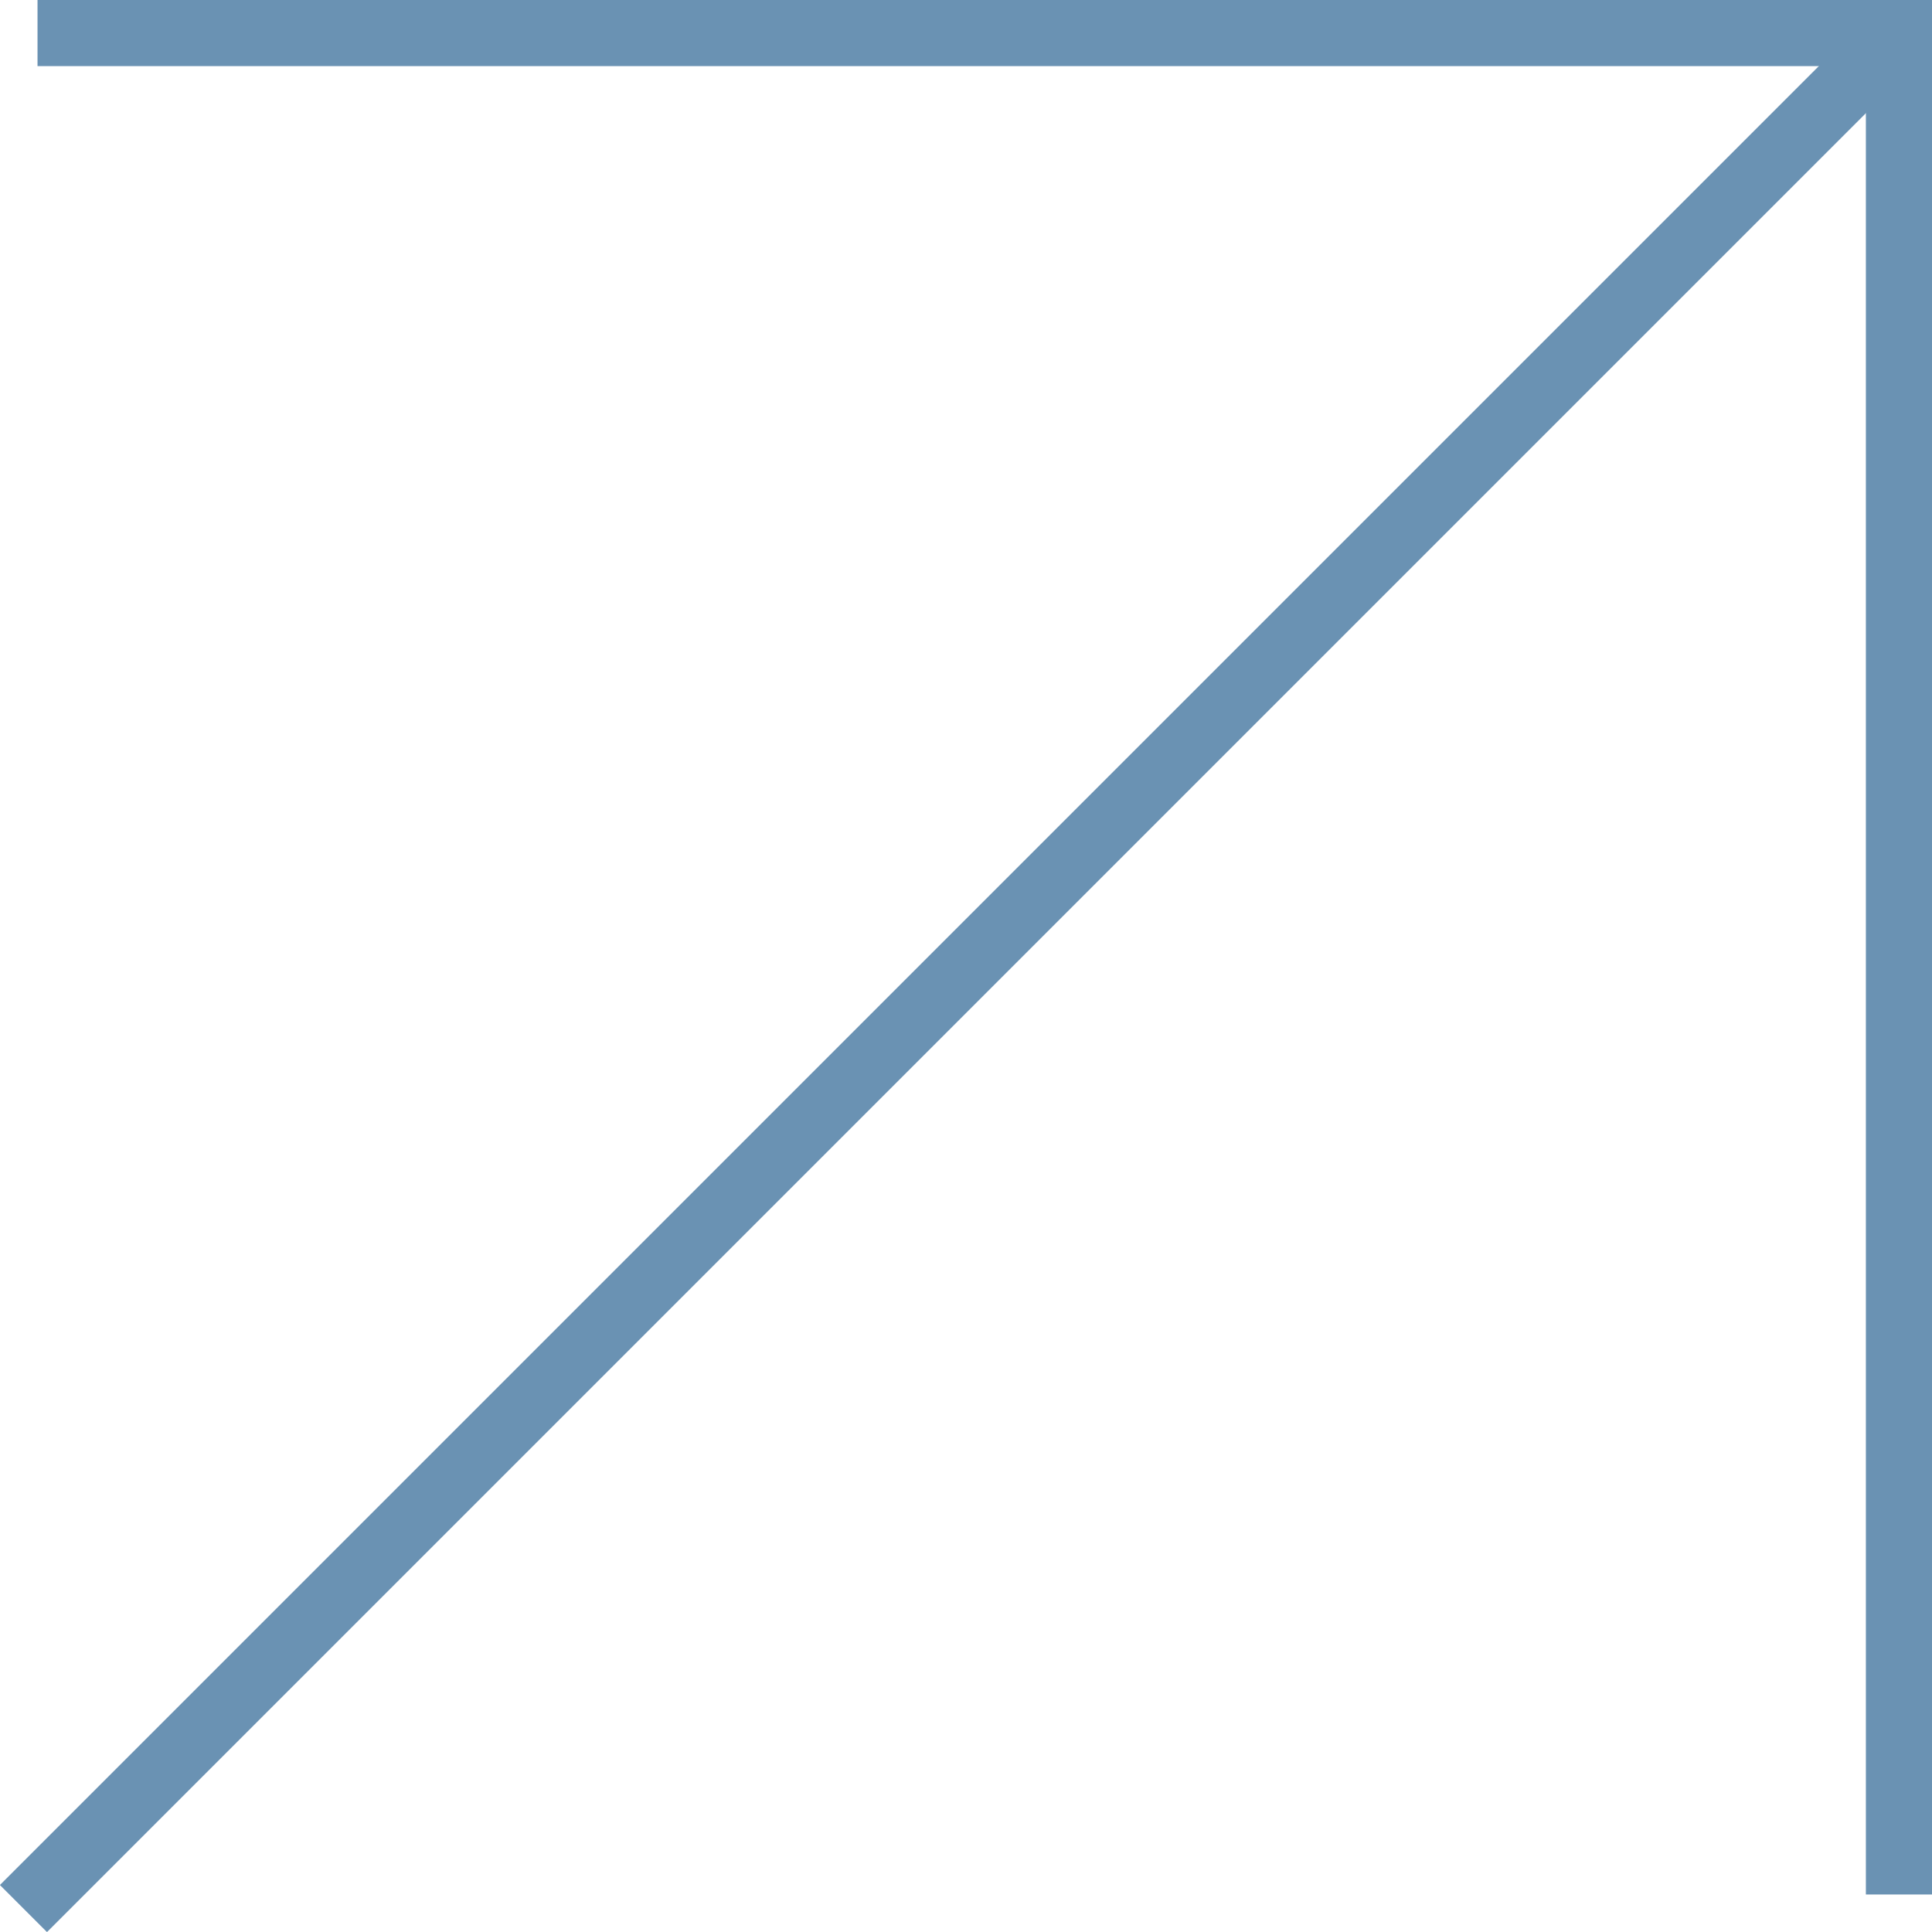
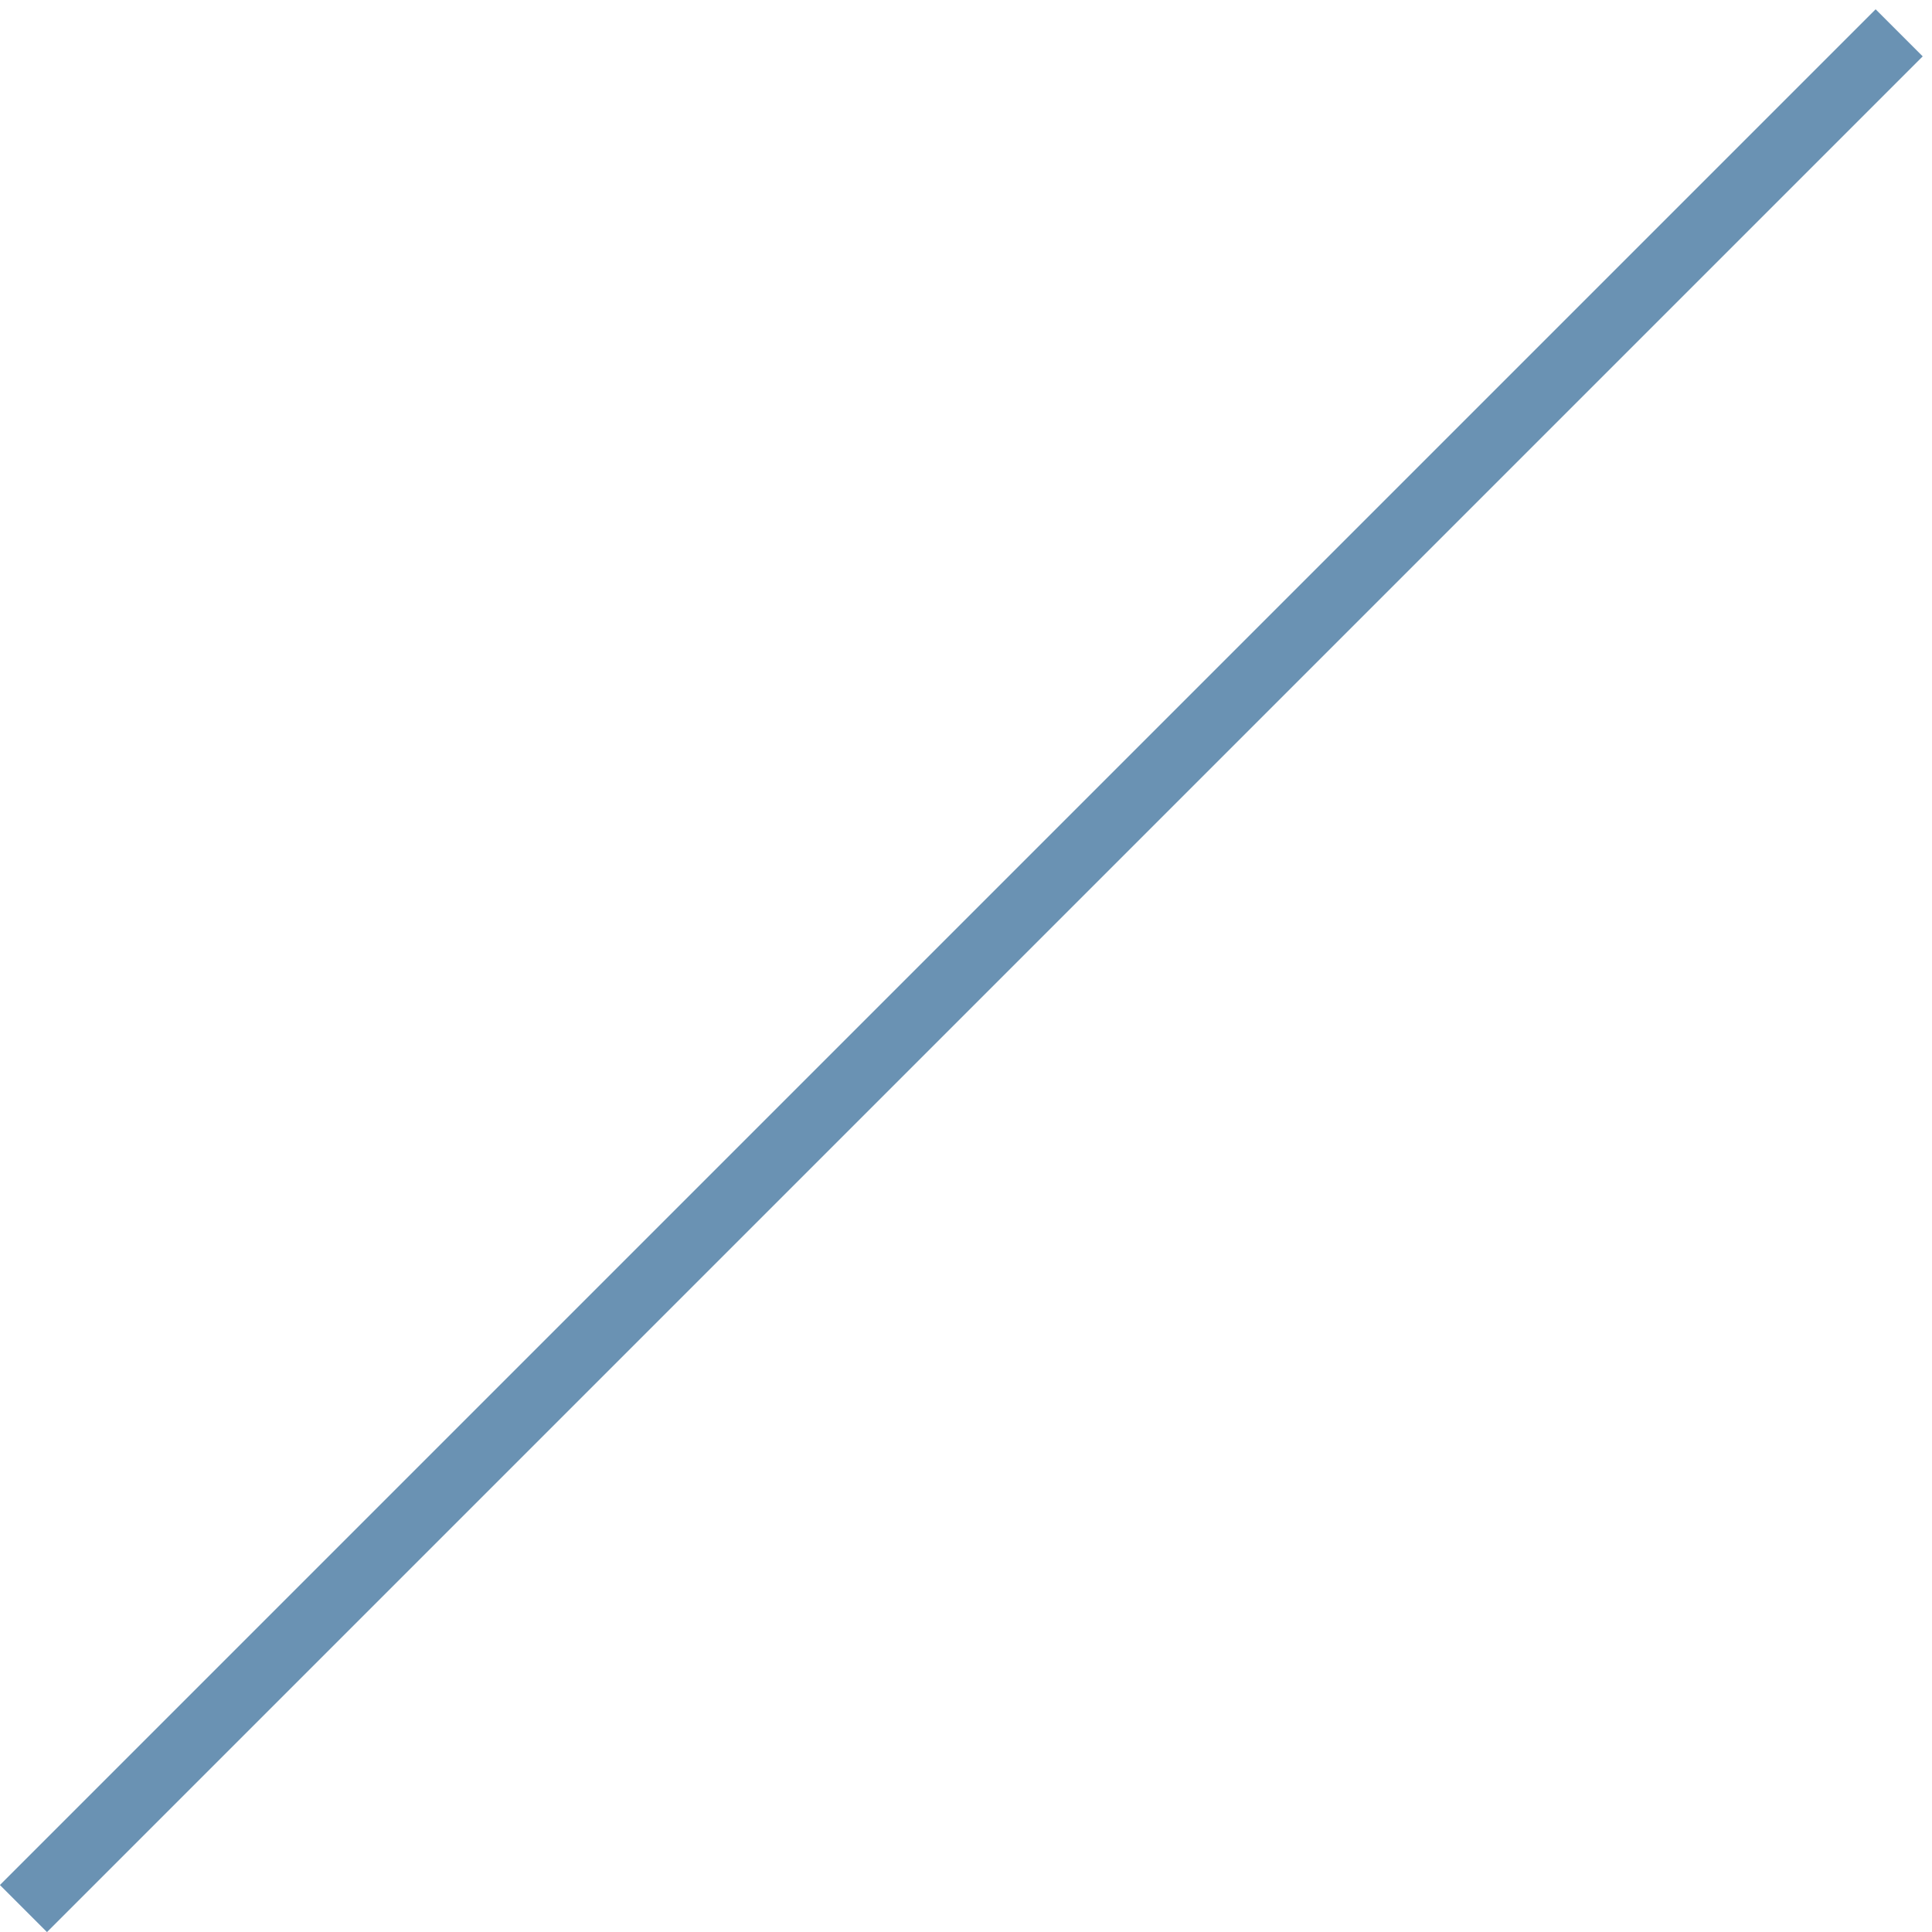
<svg xmlns="http://www.w3.org/2000/svg" id="_レイヤー_2" data-name="レイヤー 2" viewBox="0 0 20.6 20.6">
  <defs>
    <style>
      .cls-1 {
        fill: none;
        stroke: #6a92b3;
        stroke-miterlimit: 10;
        stroke-width: .71px;
      }
    </style>
  </defs>
  <g id="TOP">
    <g>
-       <polyline class="cls-1" points="20.25 20.2 20.25 .35 .4 .35" />
      <line class="cls-1" x1="20.25" y1=".35" x2=".25" y2="20.35" />
    </g>
  </g>
</svg>